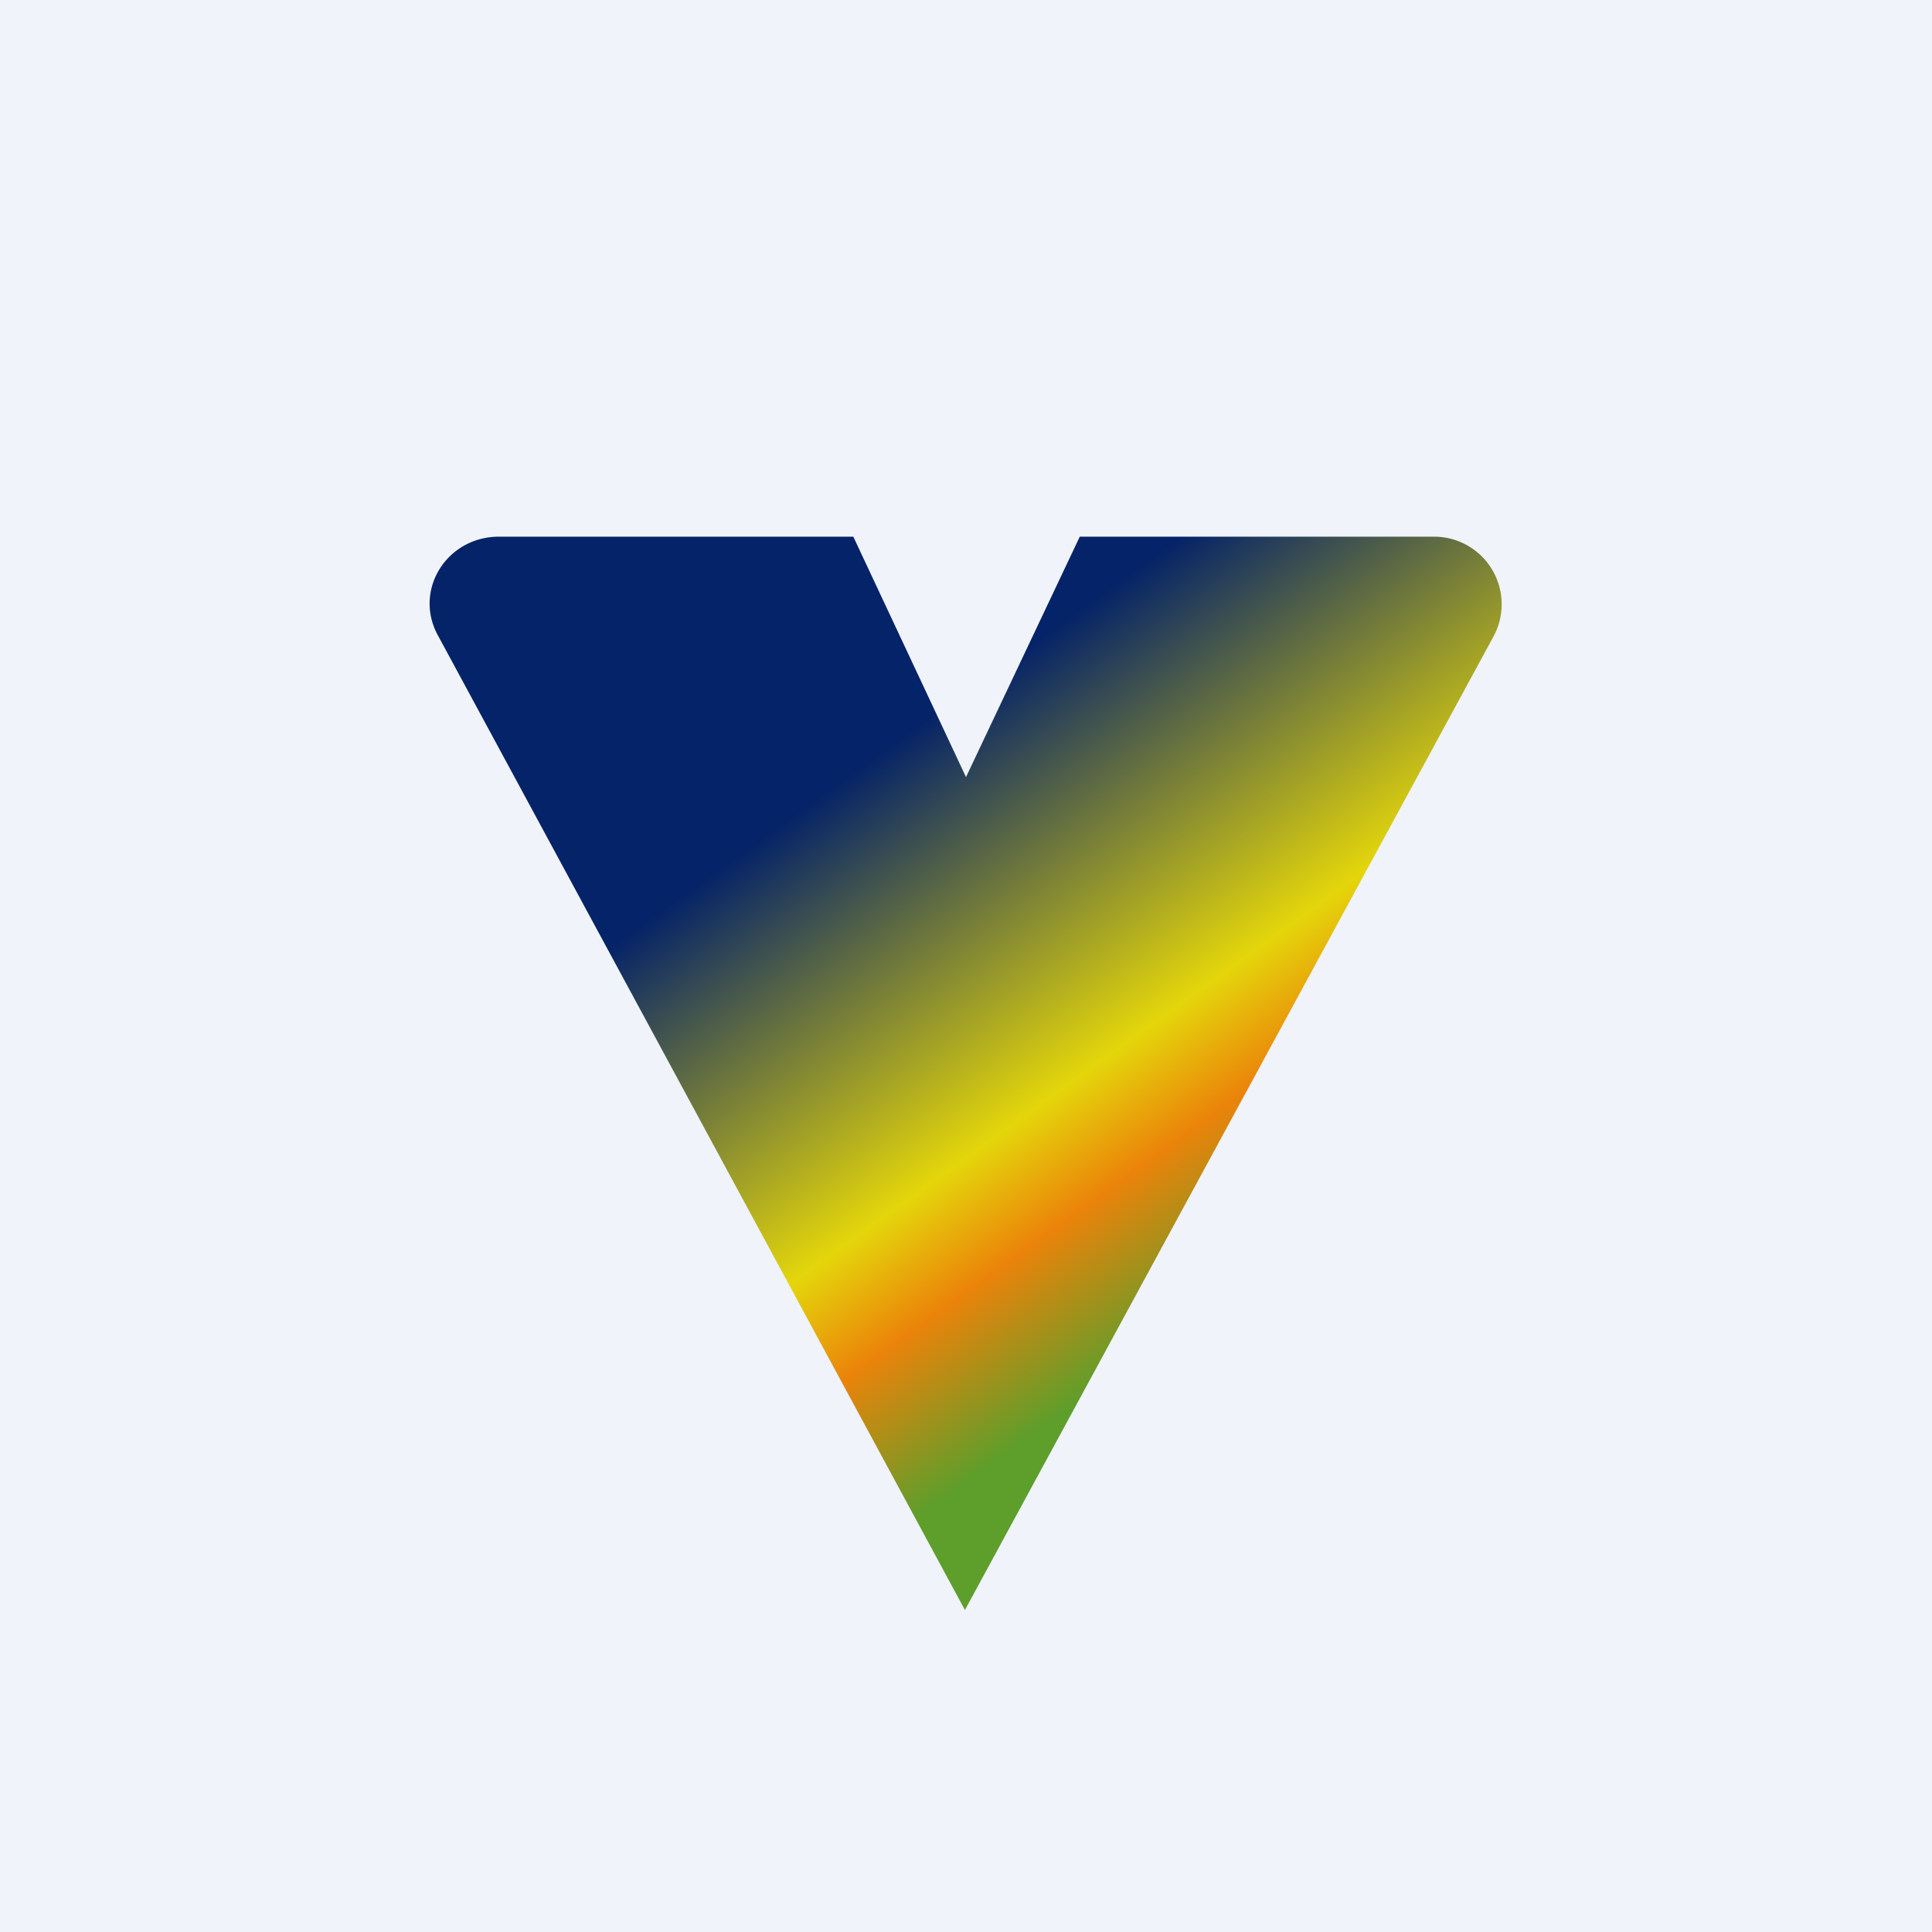
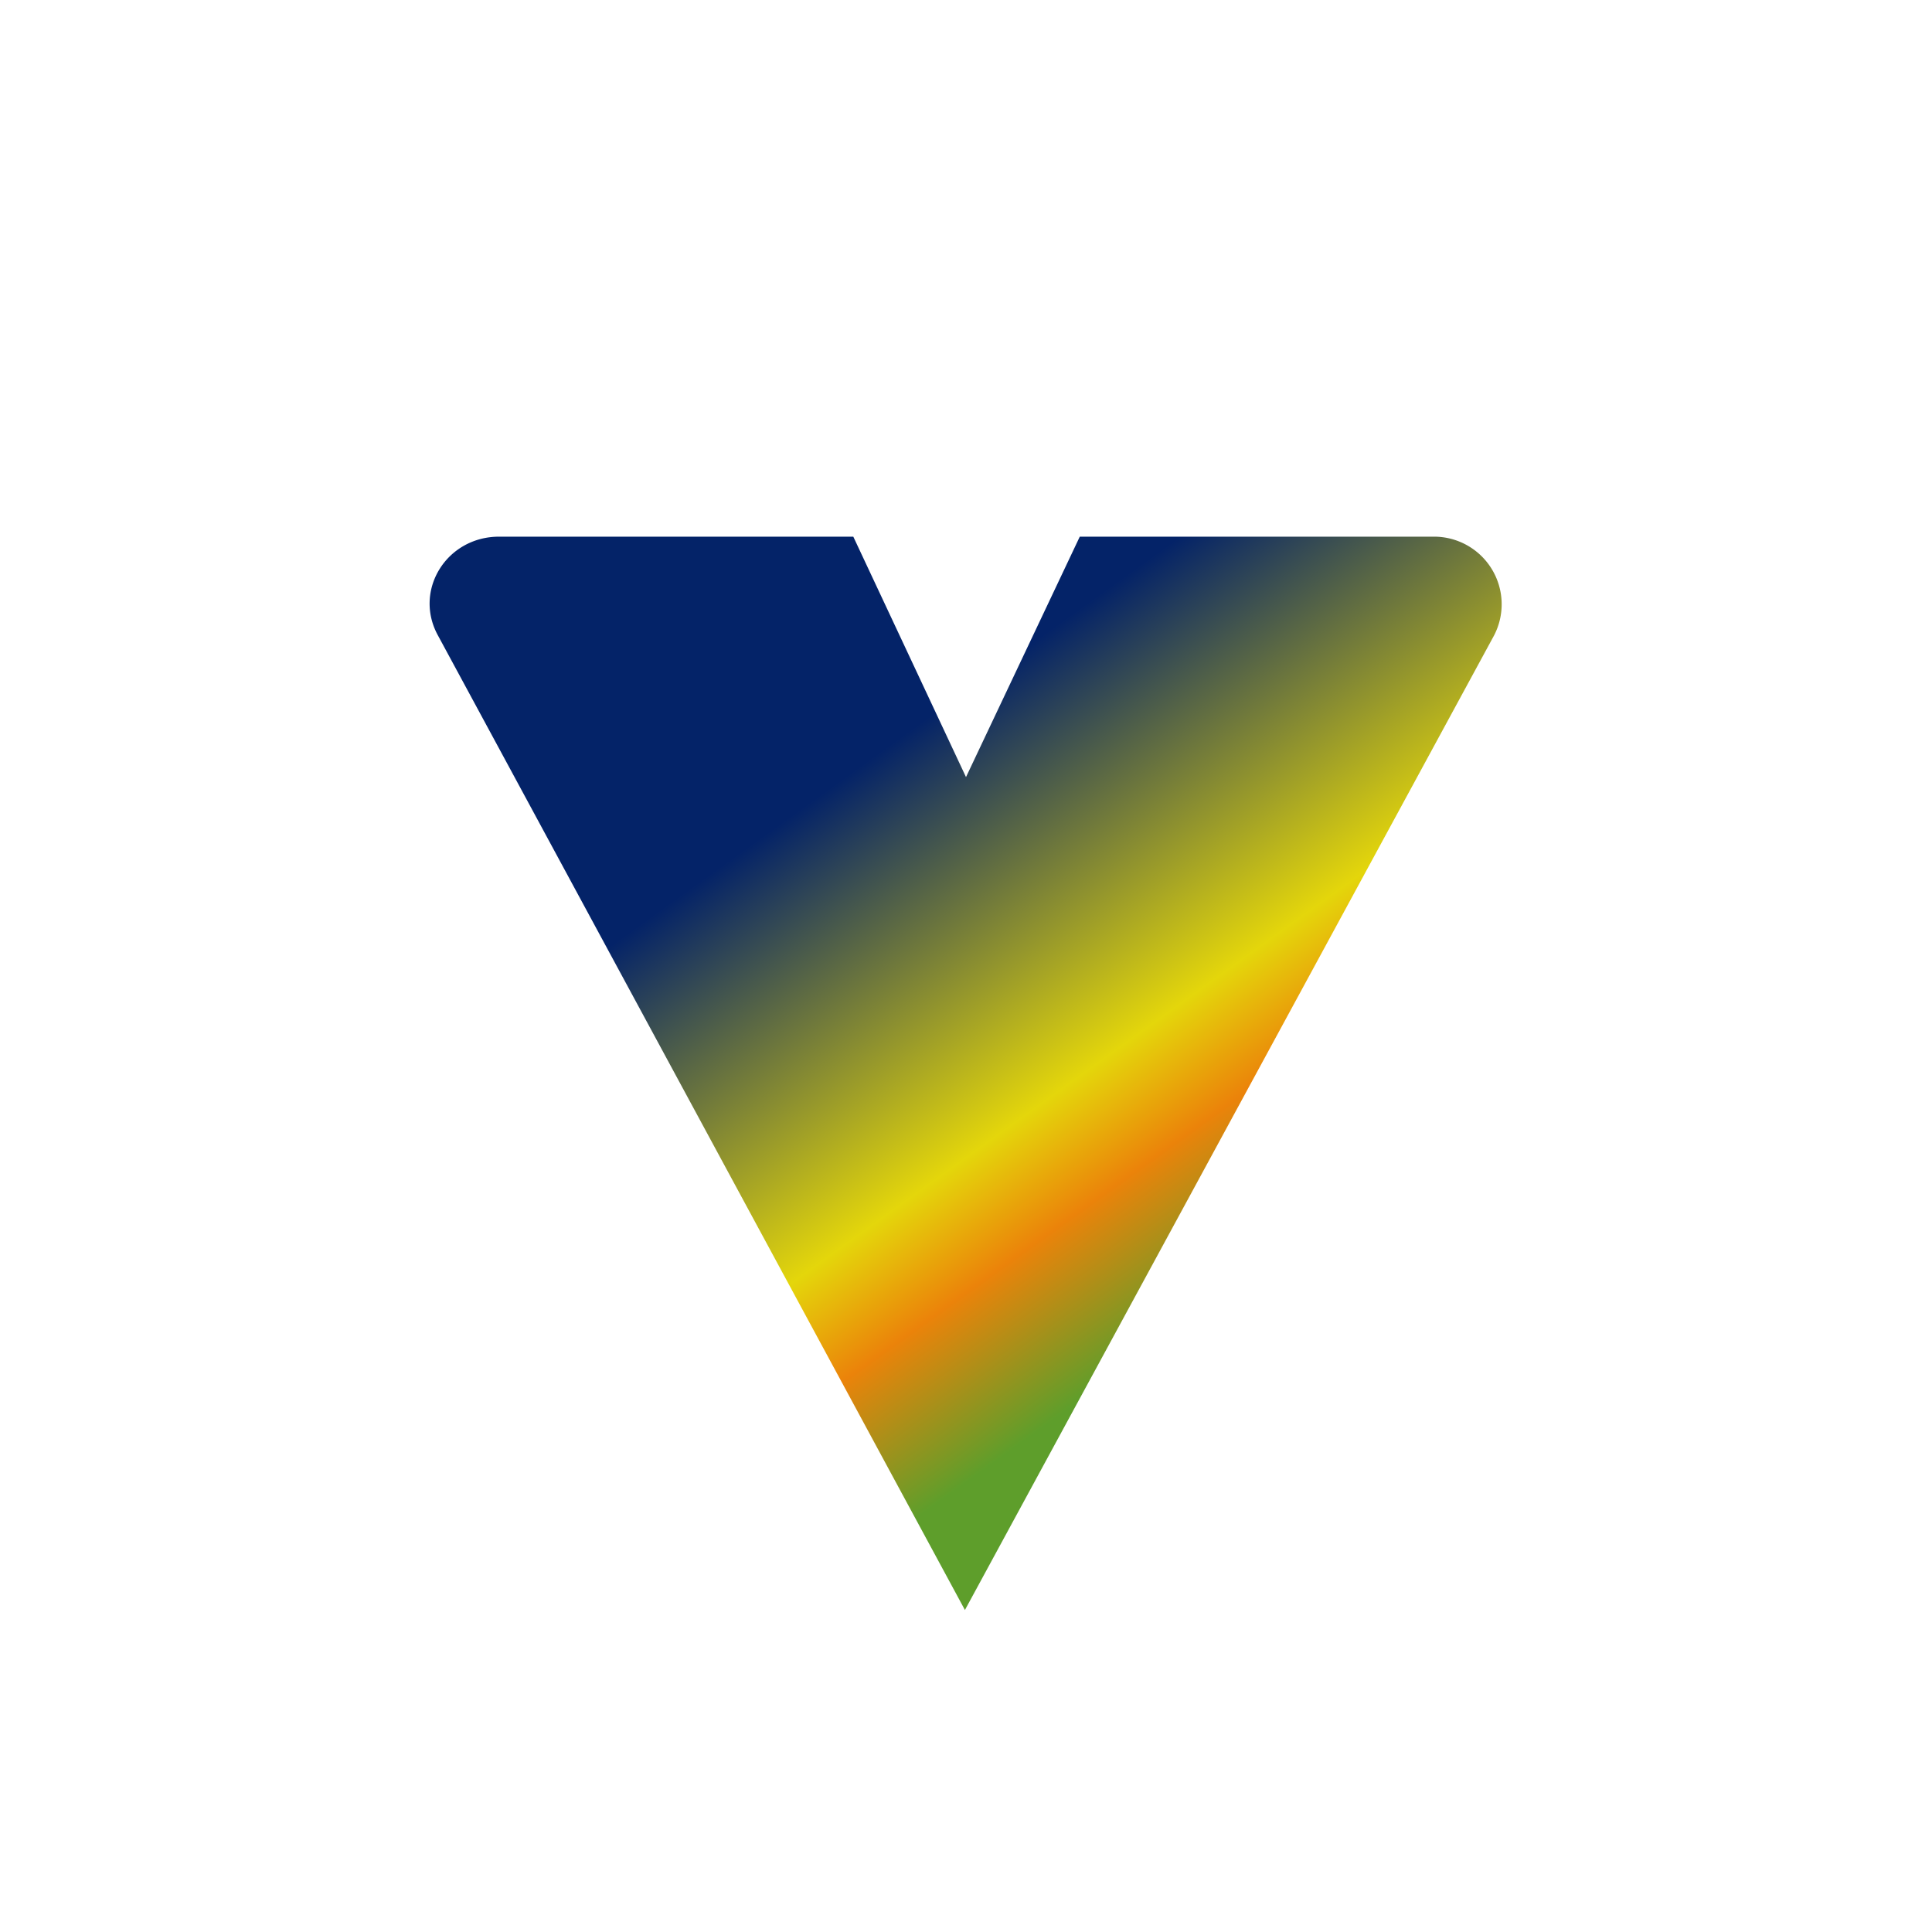
<svg xmlns="http://www.w3.org/2000/svg" width="18" height="18" viewBox="0 0 18 18">
-   <path fill="#F0F3FA" d="M0 0h18v18H0z" />
  <path d="M4.08 5.92 8.99 15l4.93-9.08a.63.63 0 0 0-.56-.92h-3.3L9 7.24 7.95 5h-3.3c-.49 0-.8.5-.57.92Z" fill="url(#aloy5be45)" />
  <defs>
    <linearGradient id="aloy5be45" x1="7.19" y1="7.73" x2="10.69" y2="12.6" gradientUnits="userSpaceOnUse">
      <stop stop-color="#042368" />
      <stop offset=".59" stop-color="#E4D60B" />
      <stop offset=".76" stop-color="#EB830A" />
      <stop offset="1" stop-color="#5E9E2B" />
    </linearGradient>
  </defs>
</svg>